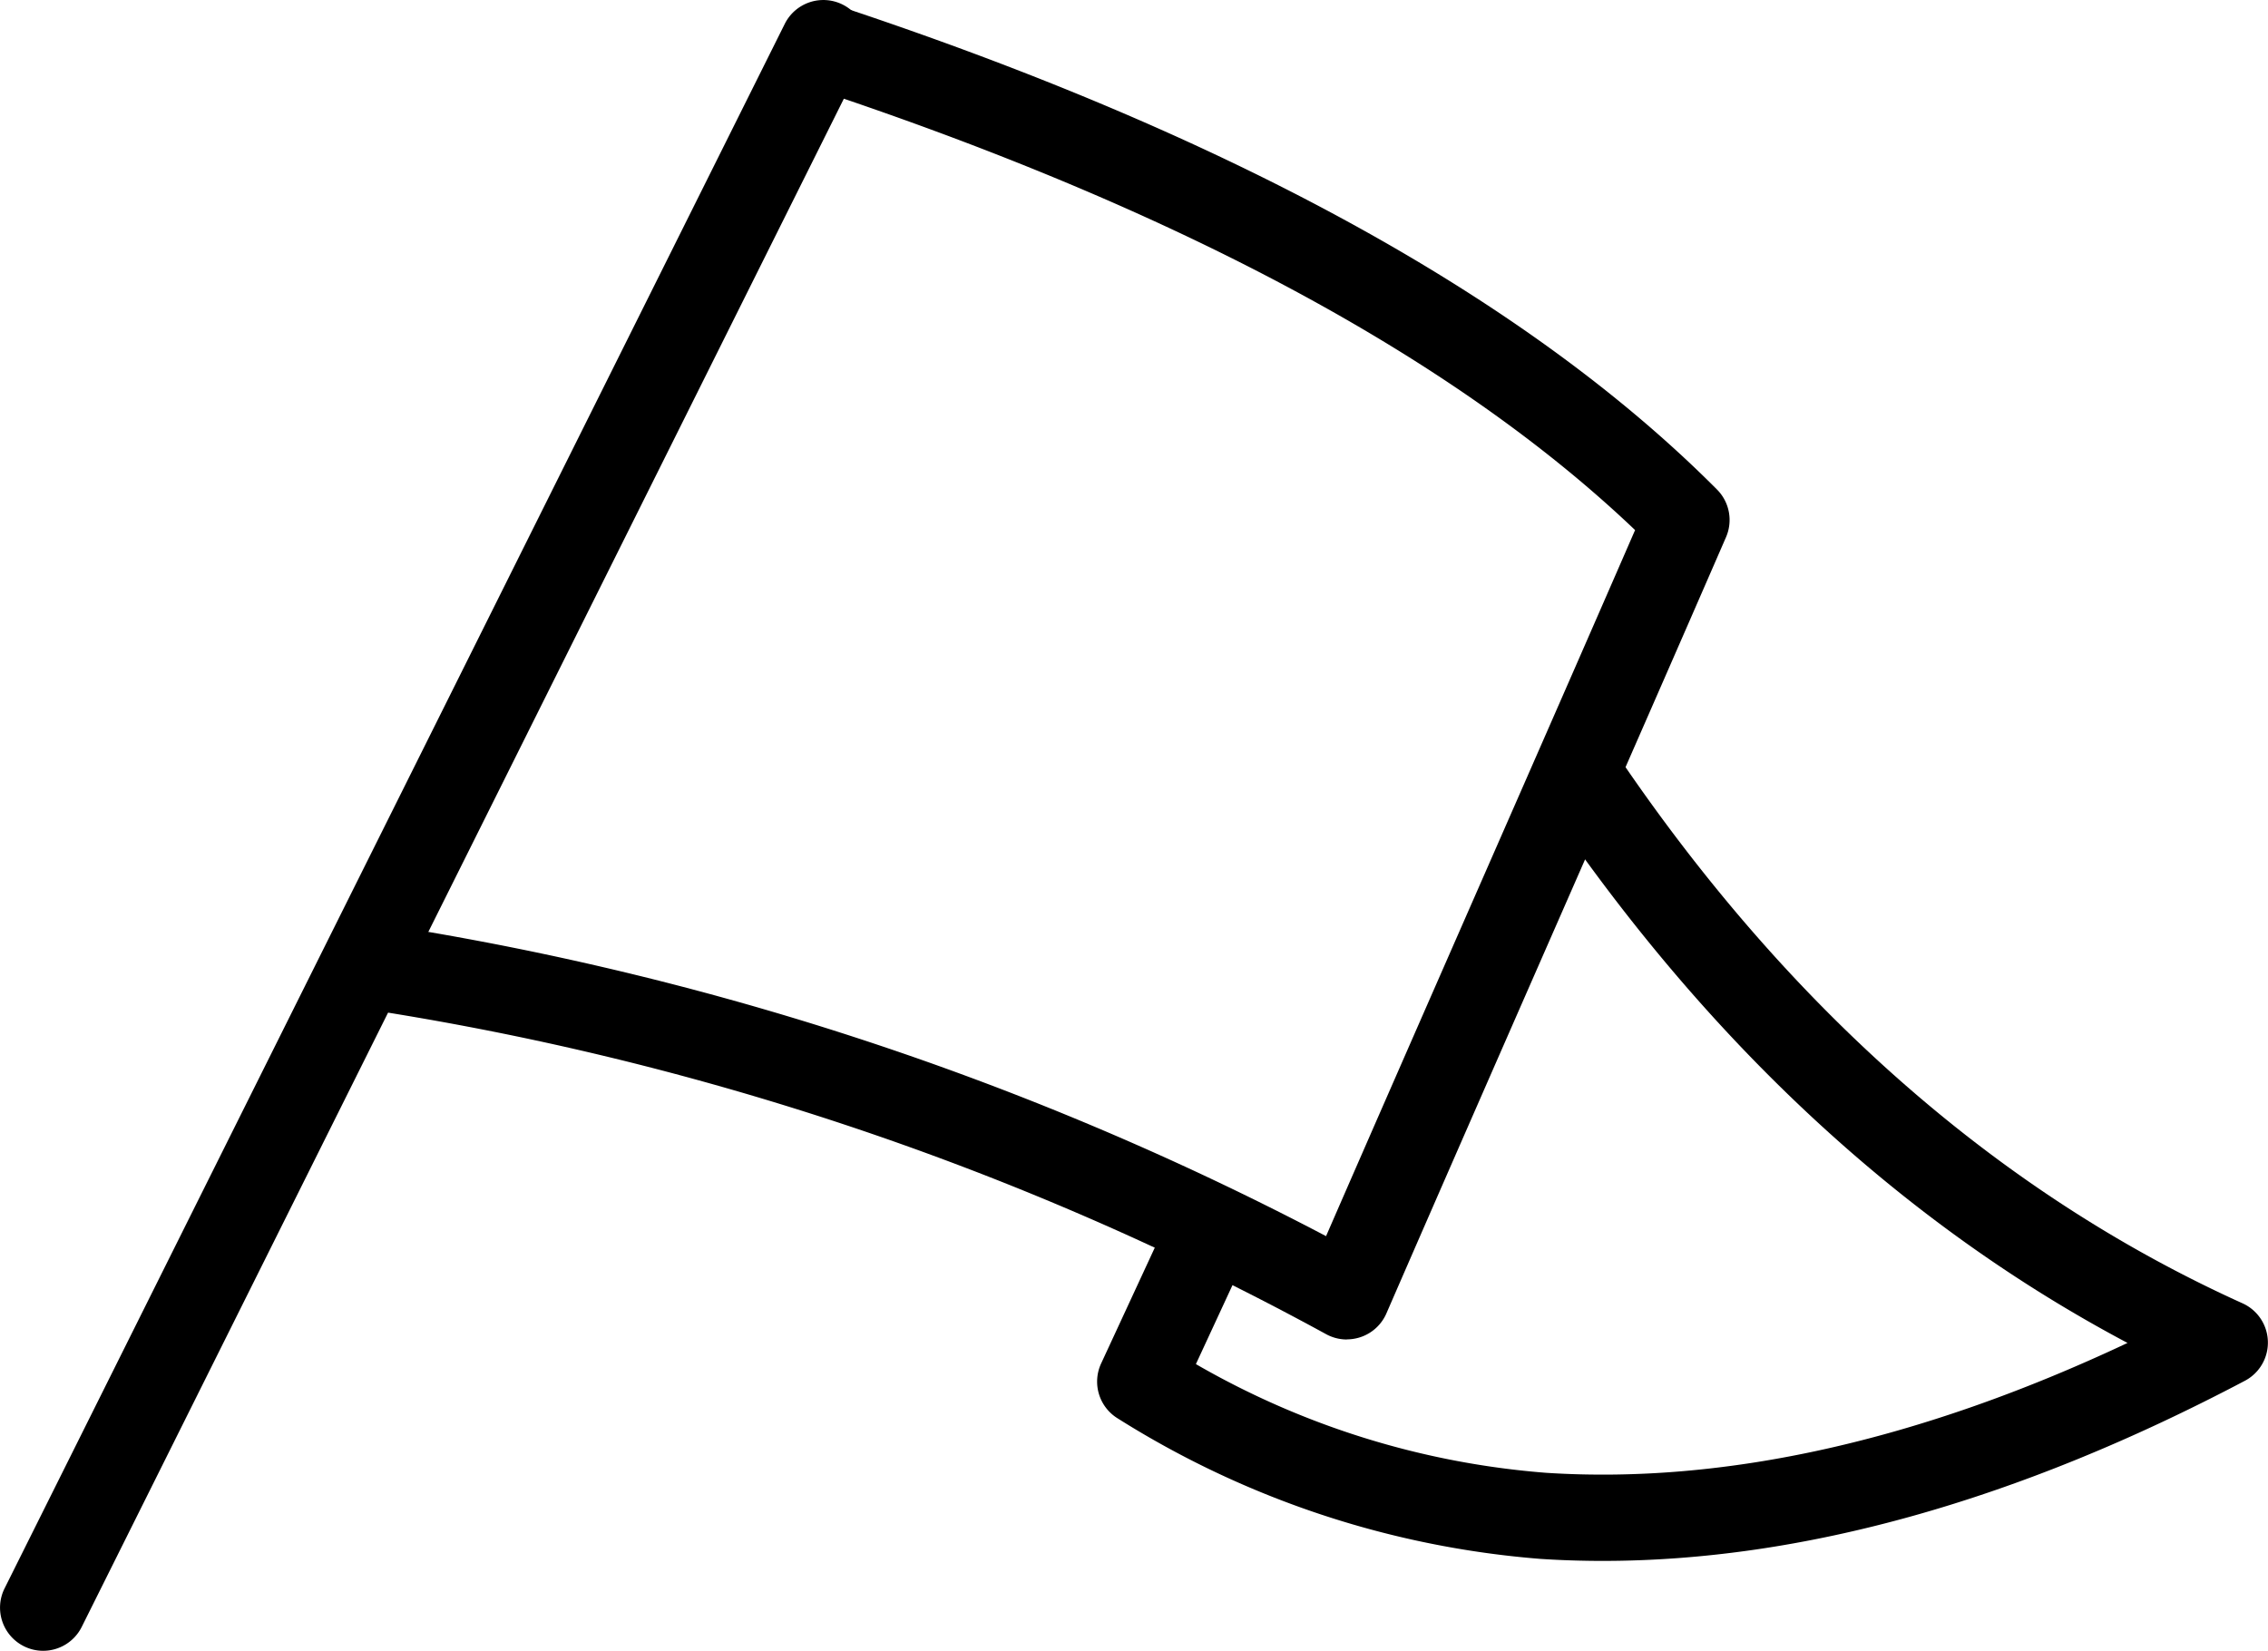
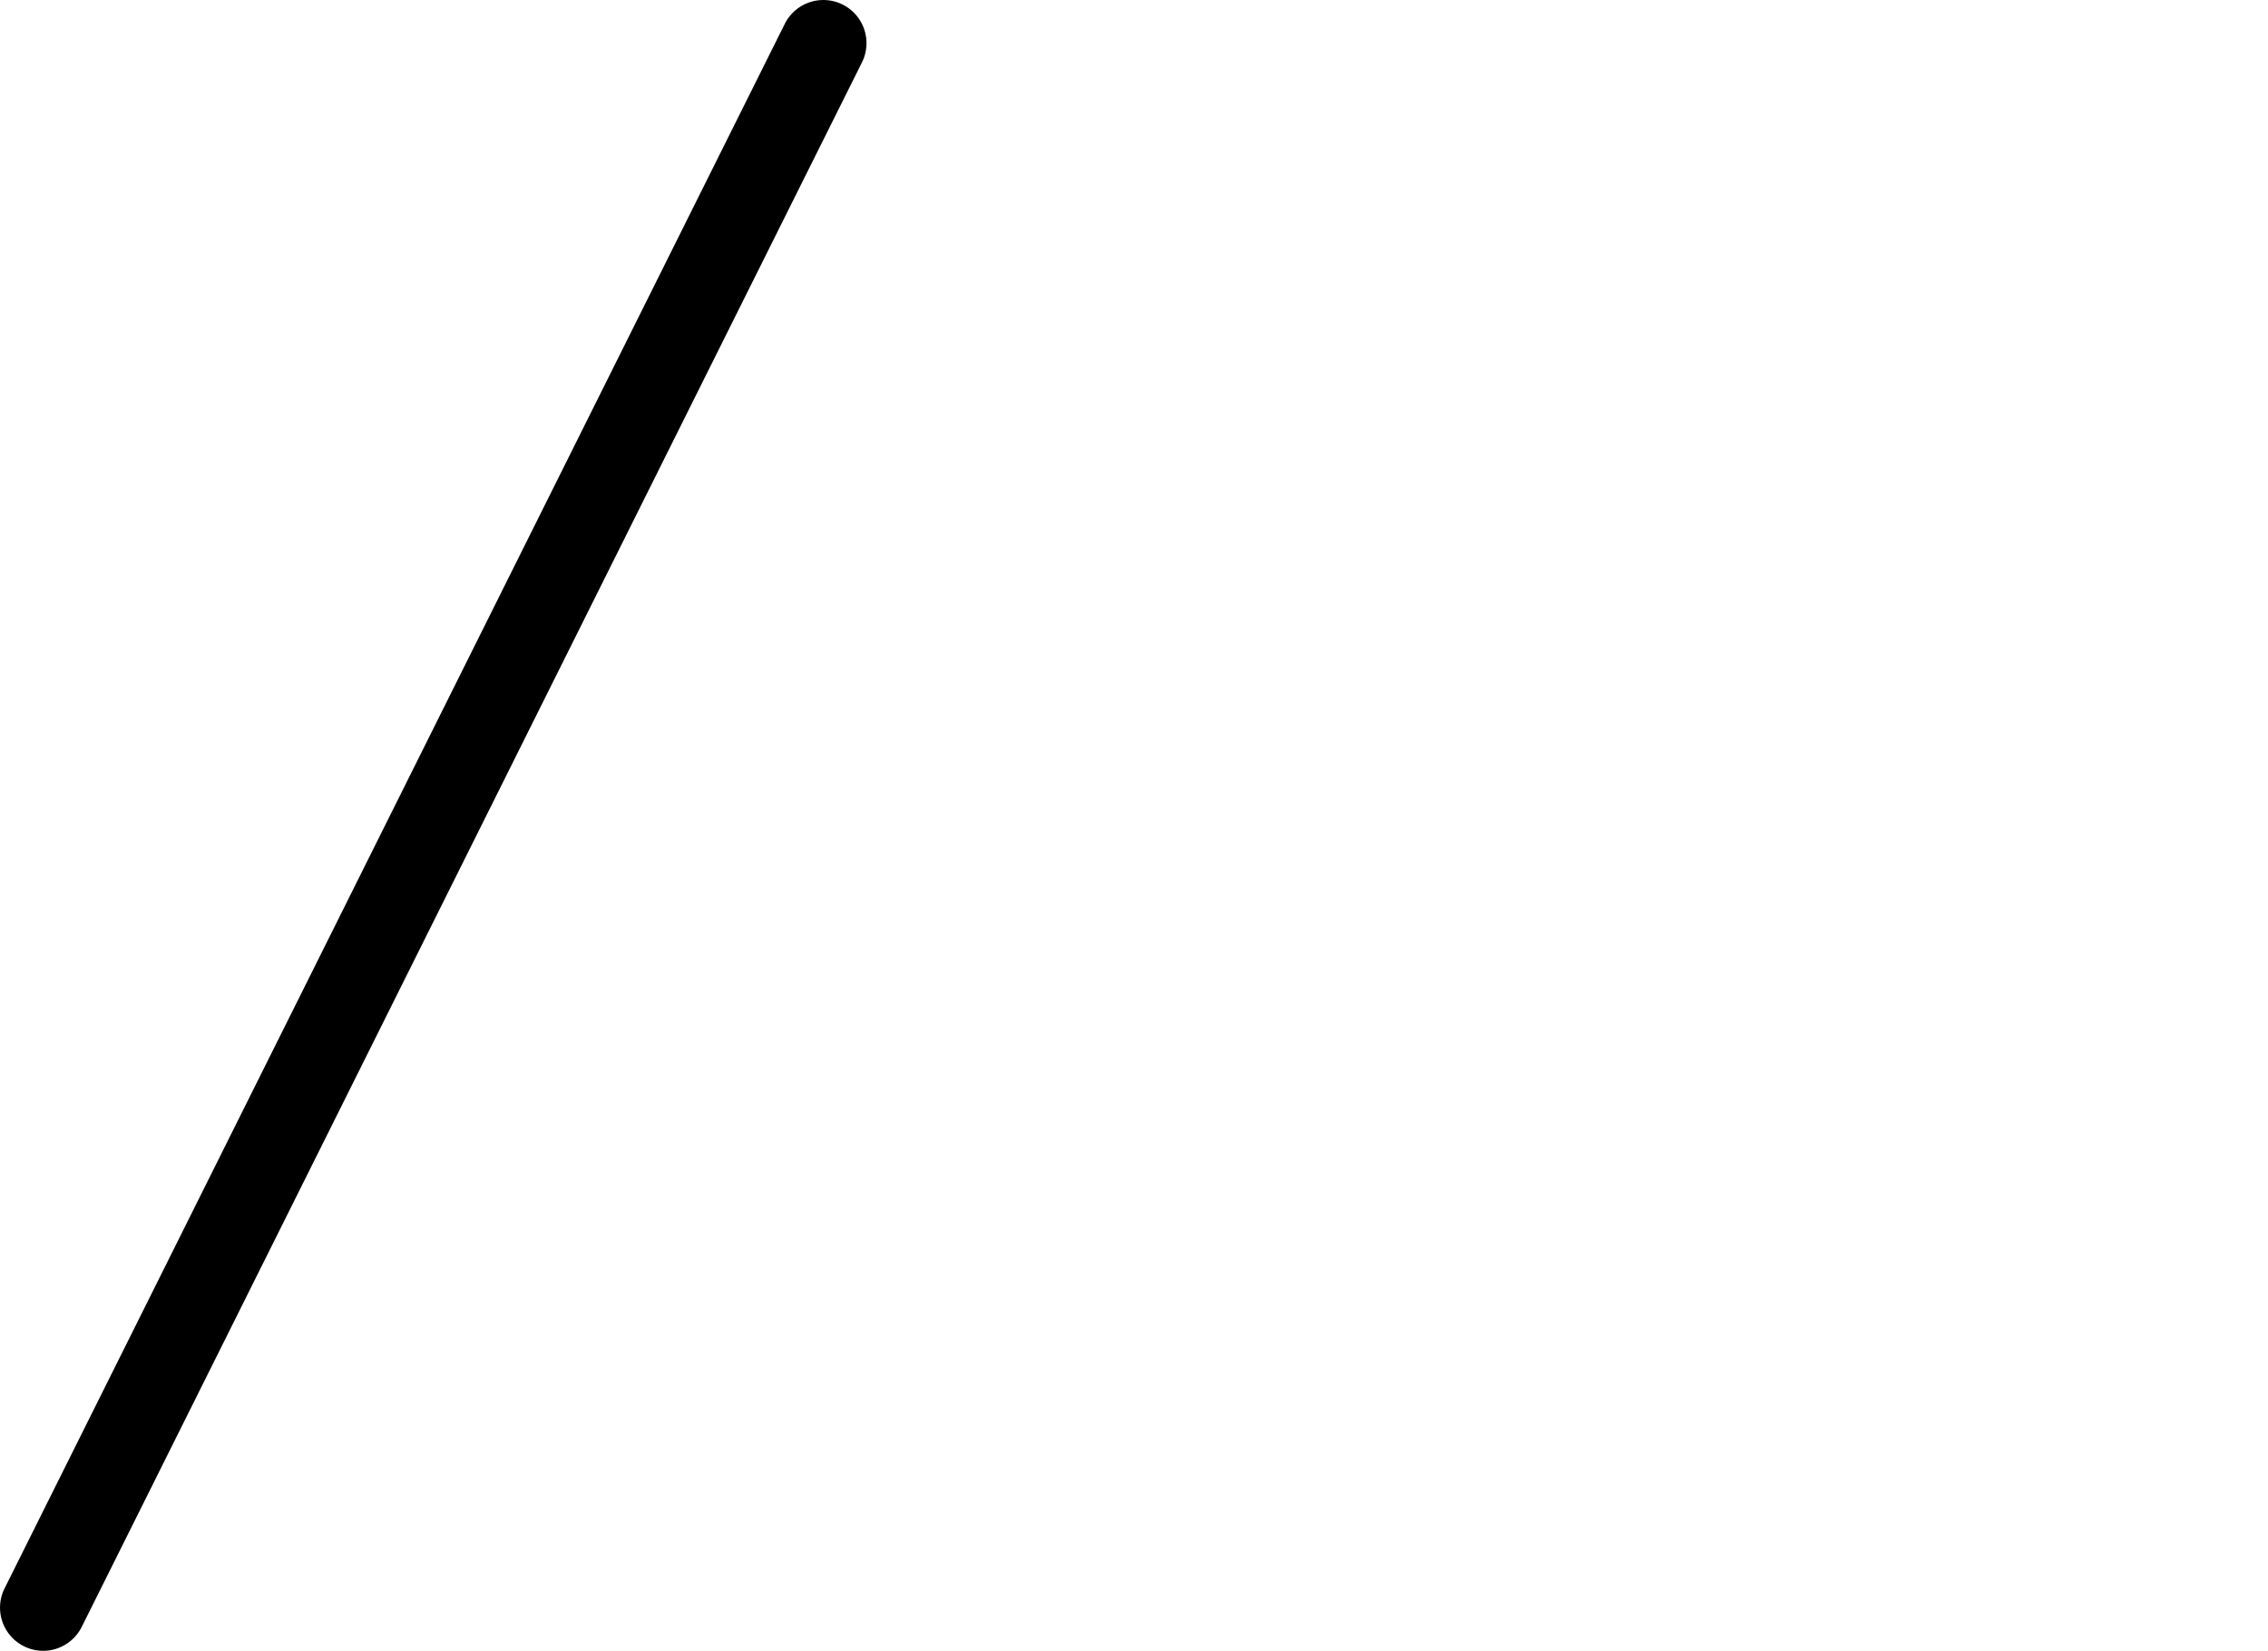
<svg xmlns="http://www.w3.org/2000/svg" width="78.867" height="57.408" viewBox="0 0 78.867 57.408">
  <g id="グループ_9093" data-name="グループ 9093" transform="translate(-1335 1907.408)">
    <g id="グループ_9080" data-name="グループ 9080">
-       <path id="パス_23899" data-name="パス 23899" d="M141.2,91.027q-1.088,0-2.156-.069a32.337,32.337,0,0,1-14.707-4.883,1.5,1.5,0,0,1-.583-1.913l2.486-5.366,2.722,1.261-1.912,4.126a28.787,28.787,0,0,0,12.187,3.781c6.206.4,12.993-1.118,20.209-4.517-7.873-4.174-14.722-10.555-20.392-19.007l2.491-1.671c6.007,8.955,13.375,15.448,21.9,19.3a1.5,1.5,0,0,1,.082,2.694C155.64,88.924,148.14,91.026,141.2,91.027Z" transform="translate(1249.536 -1944.153)" />
      <path id="線_1654" data-name="線 1654" d="M0,55.908a1.494,1.494,0,0,1-.668-.158,1.5,1.5,0,0,1-.673-2.012L25.789-.669A1.5,1.5,0,0,1,27.8-1.342,1.5,1.5,0,0,1,28.474.669L1.342,55.077A1.5,1.5,0,0,1,0,55.908Z" transform="translate(1336.5 -1905.908)" />
-       <path id="パス_23900" data-name="パス 23900" d="M91.132,45.557a1.5,1.5,0,0,1-.725-.187A101.933,101.933,0,0,0,56.091,33.93l.444-2.967a105.265,105.265,0,0,1,33.874,11c1.734-3.98,3.643-8.331,5.495-12.554,1.886-4.3,3.677-8.383,5.251-12C94.8,11.349,85.035,6.134,72.121,1.9L73.056-.95C86.925,3.6,97.337,9.3,104.005,16a1.5,1.5,0,0,1,.312,1.656c-1.672,3.846-3.612,8.269-5.667,12.953-2.087,4.758-4.245,9.678-6.144,14.044a1.5,1.5,0,0,1-1.375.9Z" transform="translate(1290.703 -1906.383)" />
    </g>
  </g>
</svg>